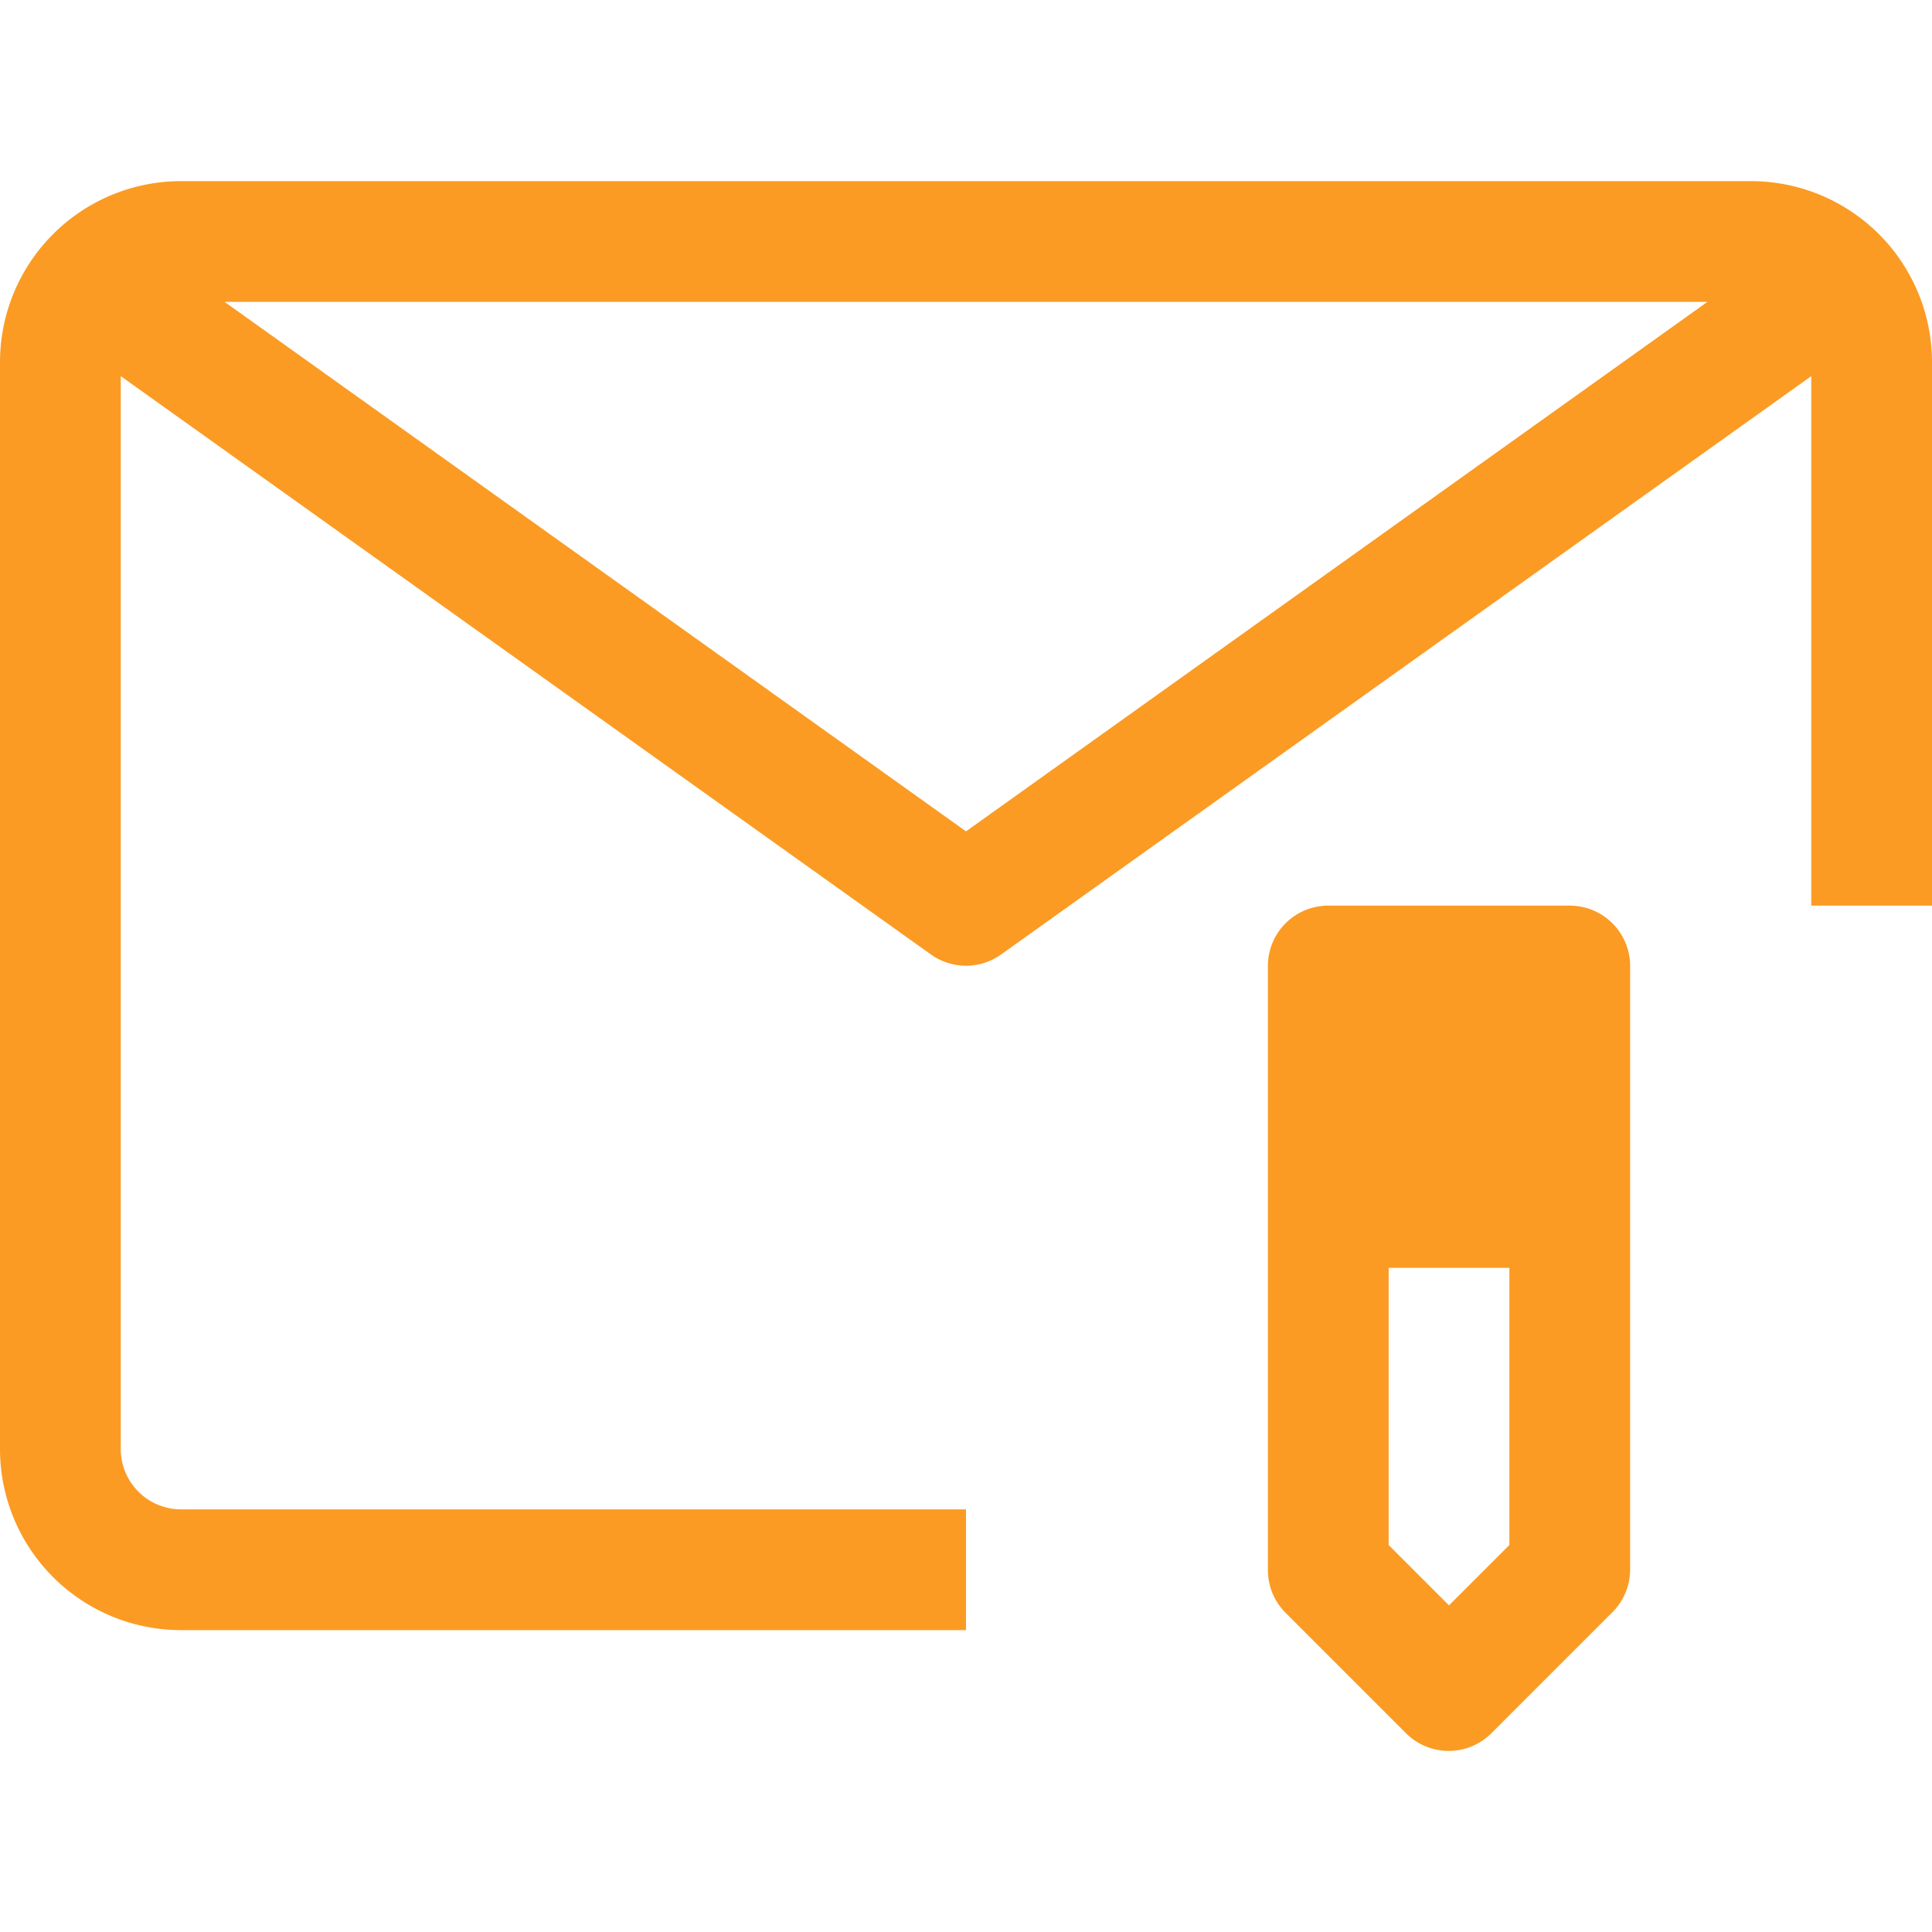
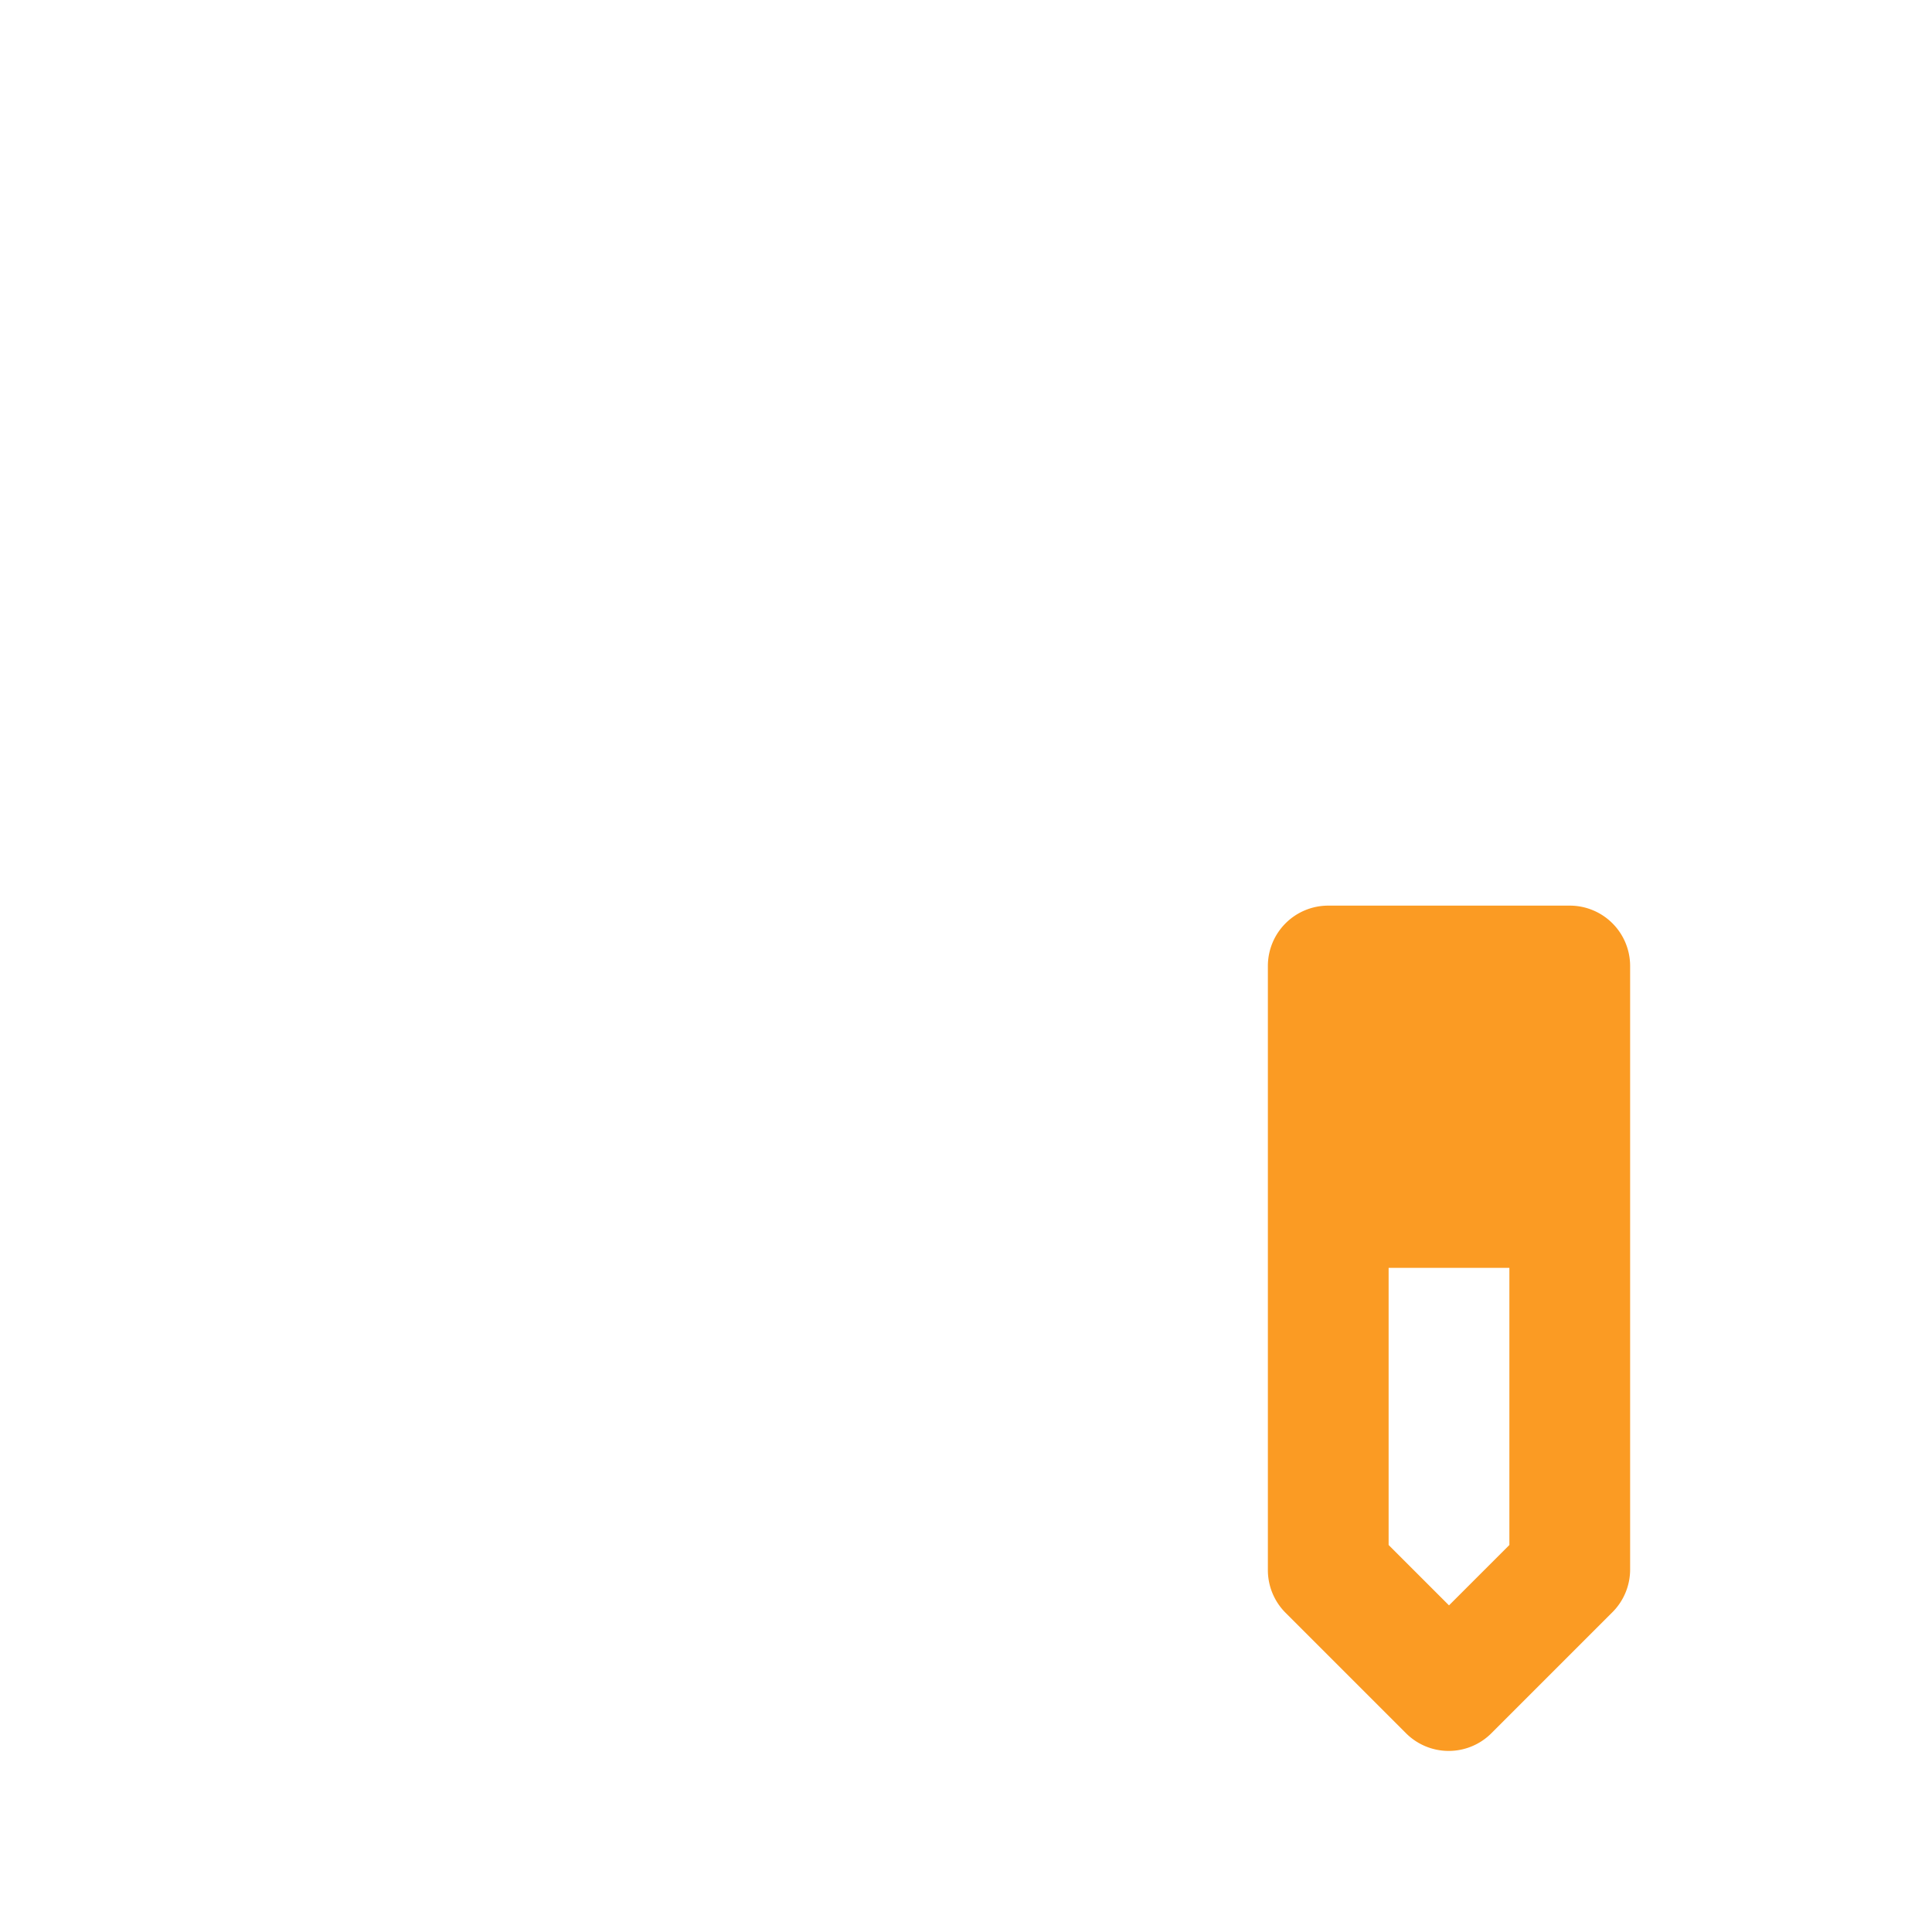
<svg xmlns="http://www.w3.org/2000/svg" viewBox="0 0 32 32" width="25" height="25">
  <g data-name="20-Email-Write">
-     <path fill="#FB9B23" d="M29 3H3a3 3 0 0 0-3 3v18a3 3 0 0 0 3 3h13v-2H3a1 1 0 0 1-1-1V6.23l13.42 9.58a1 1 0 0 0 1.16 0L30 6.23V15h2V6a3 3 0 0 0-3-3zM16 13.77 3.72 5h24.56z" />
    <path fill="#FB9B23" d="M26 15h-4a1 1 0 0 0-1 1v10a1 1 0 0 0 .29.71l2 2a1 1 0 0 0 1.41 0l2-2A1 1 0 0 0 27 26V16a1 1 0 0 0-1-1zm-1 10.59-1 1-1-1V21h2z" />
  </g>
</svg>